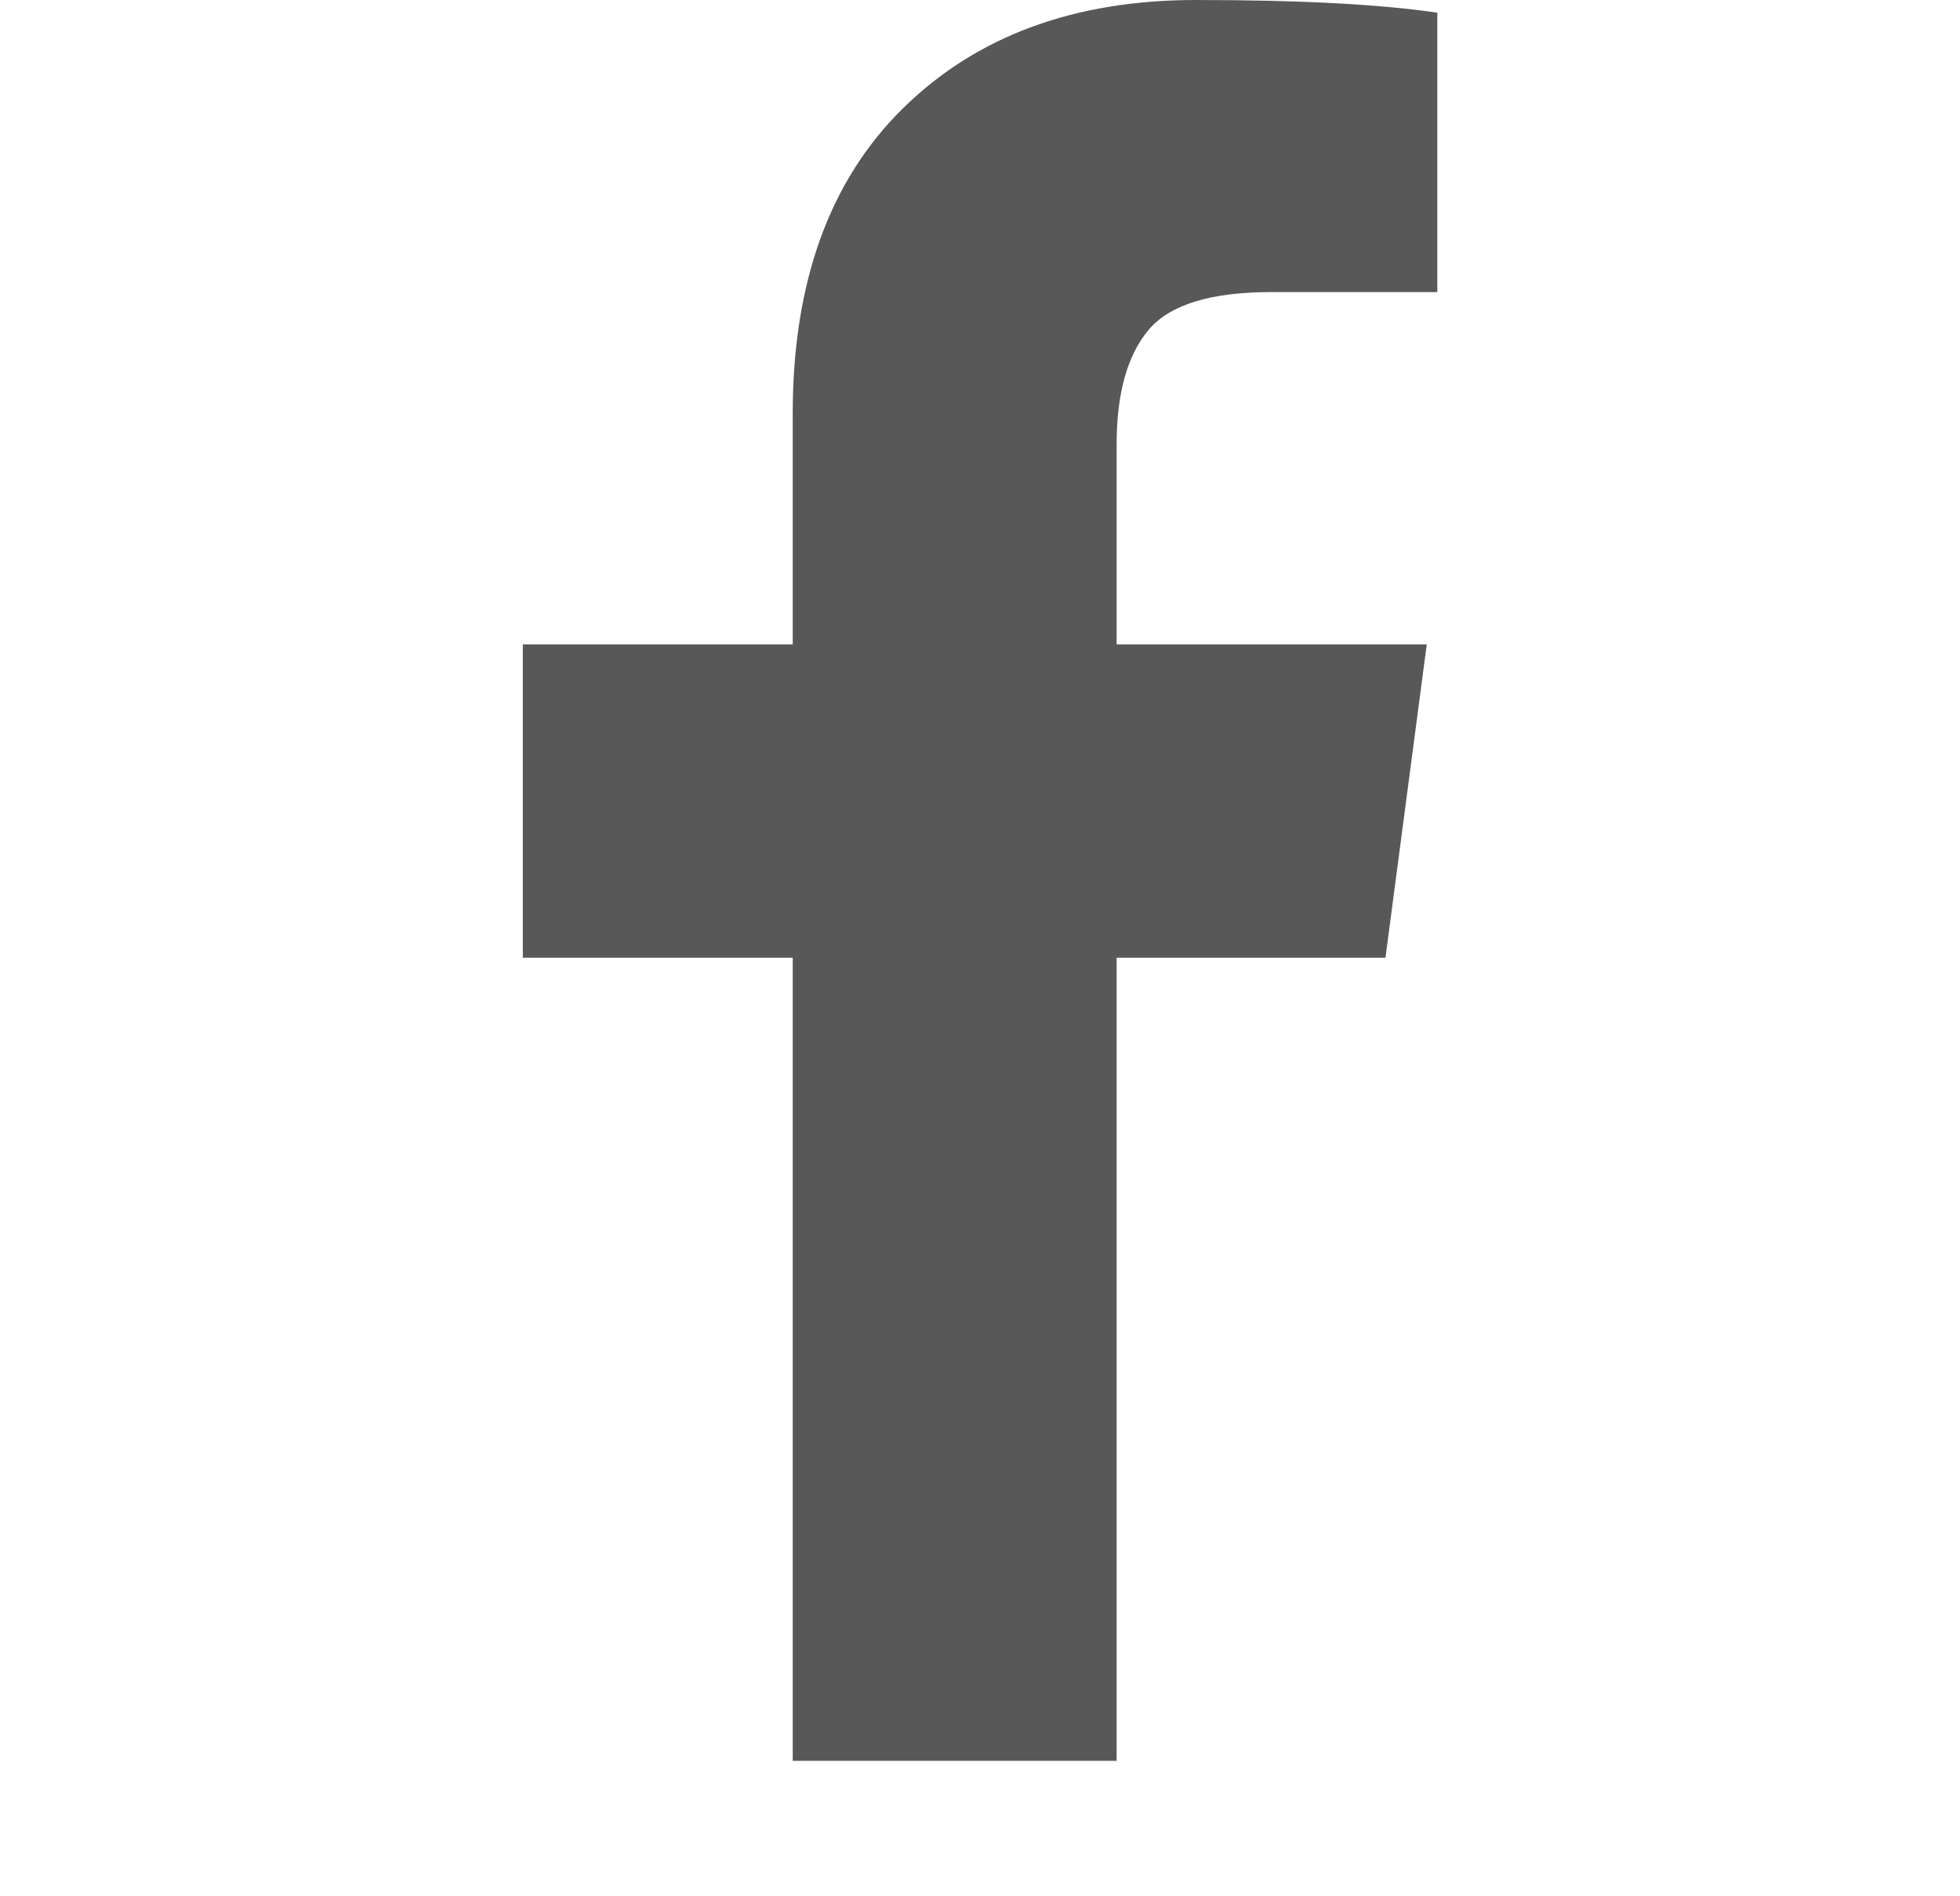
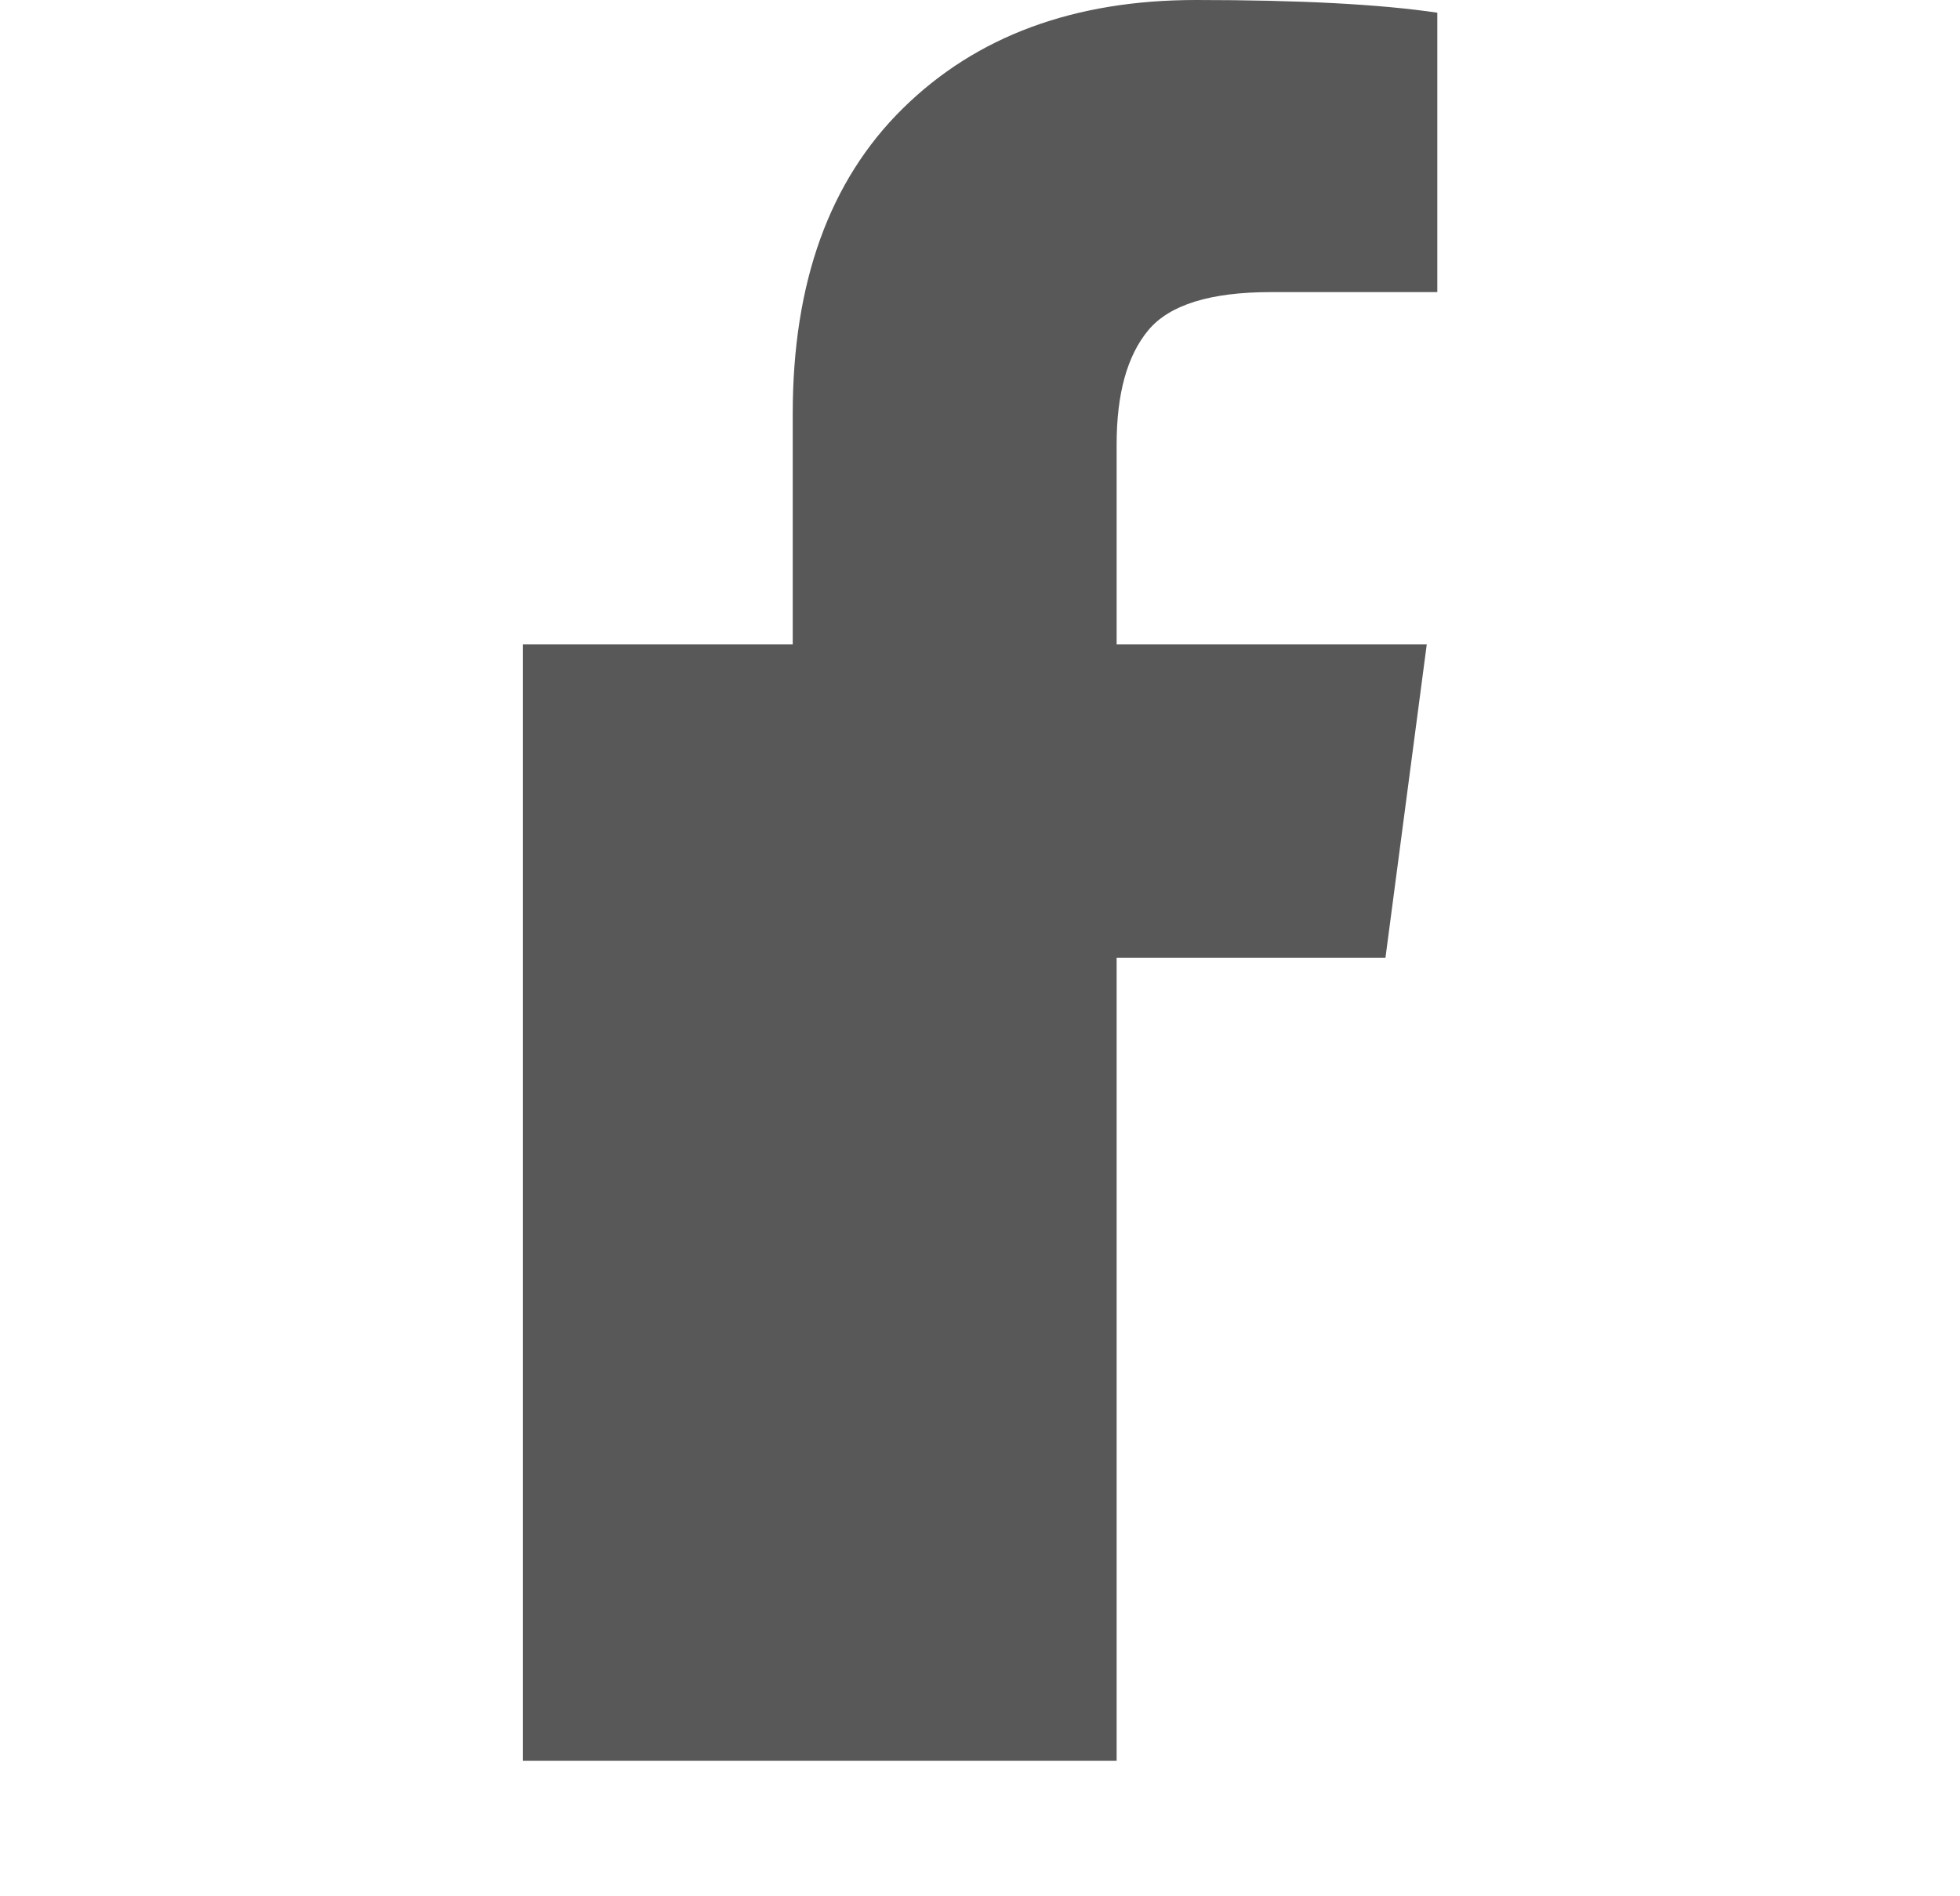
<svg xmlns="http://www.w3.org/2000/svg" width="31" height="30" viewBox="0 0 31 30" fill="none">
-   <path d="M22.733 0.201V4.621H20.105C19.145 4.621 18.498 4.821 18.163 5.223C17.828 5.625 17.661 6.228 17.661 7.031V10.195H22.566L21.913 15.151H17.661V27.857H12.538V15.151H8.269V10.195H12.538V6.546C12.538 4.47 13.118 2.86 14.279 1.716C15.44 0.572 16.986 0 18.916 0C20.557 0 21.829 0.067 22.733 0.201Z" fill="#585858" />
+   <path d="M22.733 0.201V4.621H20.105C19.145 4.621 18.498 4.821 18.163 5.223C17.828 5.625 17.661 6.228 17.661 7.031V10.195H22.566L21.913 15.151H17.661V27.857H12.538H8.269V10.195H12.538V6.546C12.538 4.47 13.118 2.86 14.279 1.716C15.44 0.572 16.986 0 18.916 0C20.557 0 21.829 0.067 22.733 0.201Z" fill="#585858" />
</svg>